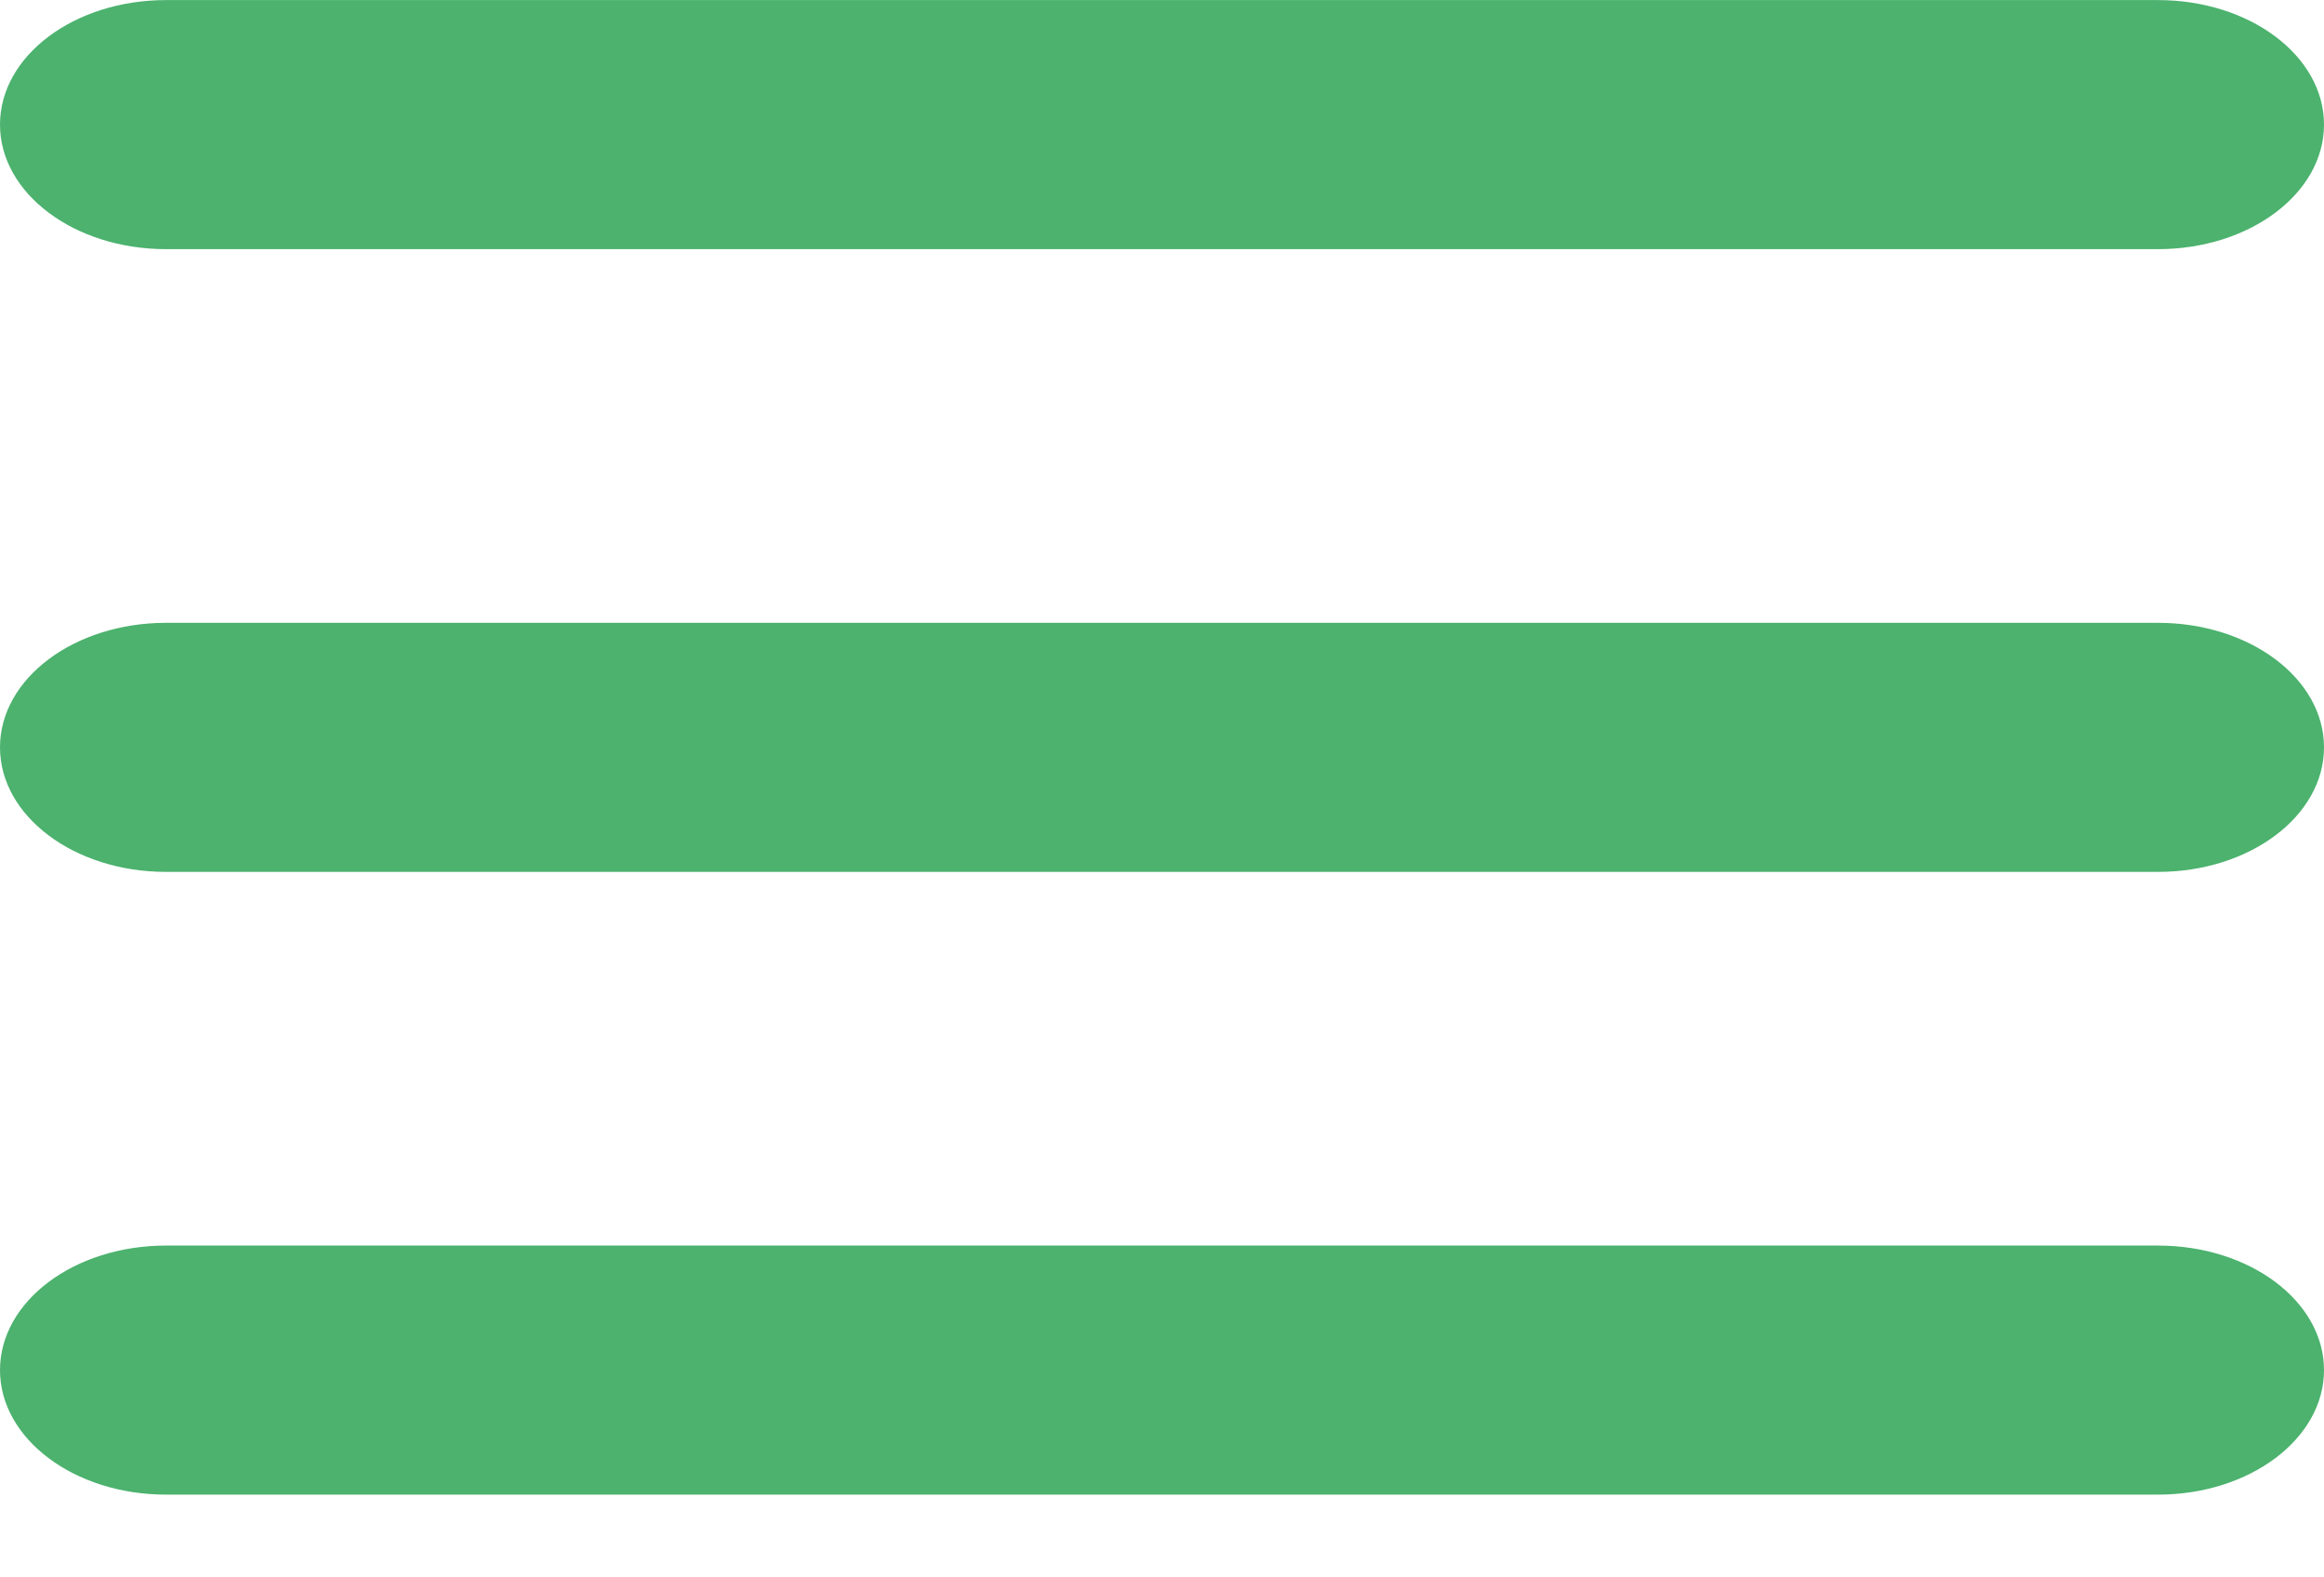
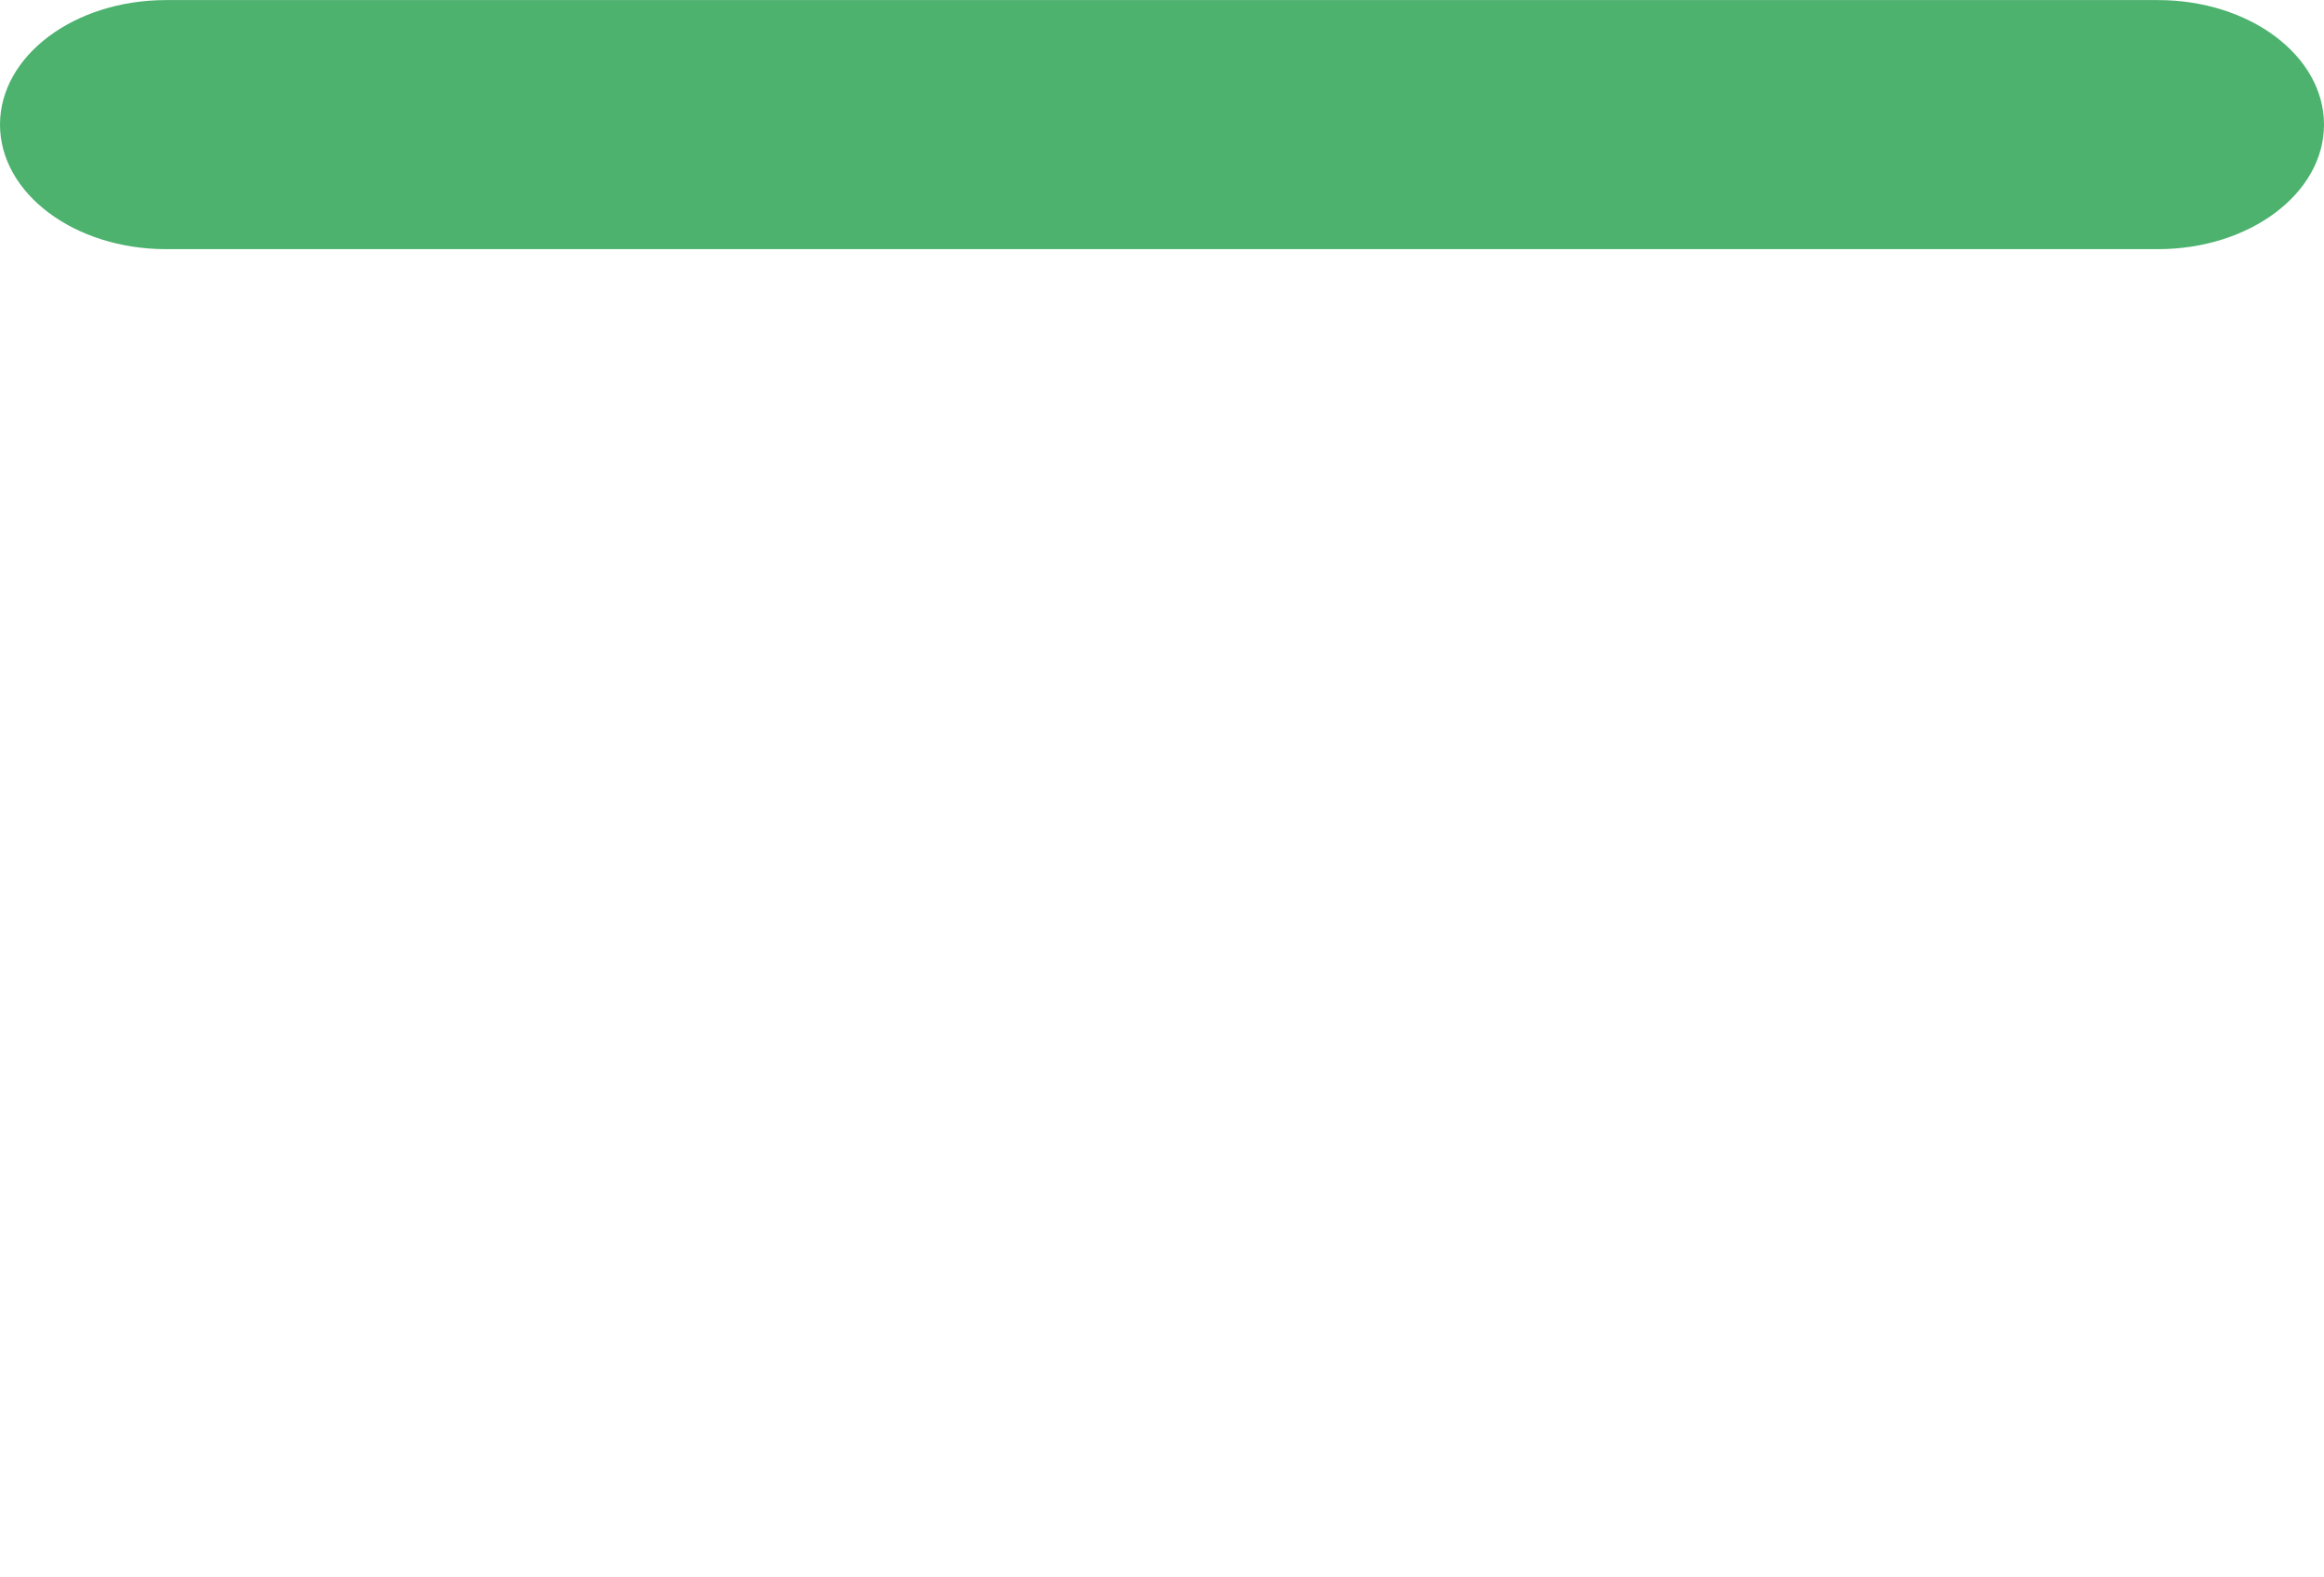
<svg xmlns="http://www.w3.org/2000/svg" width="28" height="19" viewBox="0 0 28 19" fill="none">
  <path fill-rule="evenodd" clip-rule="evenodd" d="M0 1.501C0 0.672 0.895 0.001 2 0.001H26C27.105 0.001 28 0.672 28 1.501C28 2.329 27.105 3.001 26 3.001H2C0.895 3.001 0 2.329 0 1.501Z" fill="#4CB26E" />
-   <path fill-rule="evenodd" clip-rule="evenodd" d="M0 9.002C0 8.173 0.895 7.502 2 7.502H26C27.105 7.502 28 8.173 28 9.002C28 9.83 27.105 10.502 26 10.502H2C0.895 10.502 0 9.83 0 9.002Z" fill="#4CB26E" />
-   <path fill-rule="evenodd" clip-rule="evenodd" d="M0 16.503C0 15.674 0.895 15.003 2 15.003H26C27.105 15.003 28 15.674 28 16.503C28 17.331 27.105 18.003 26 18.003H2C0.895 18.003 0 17.331 0 16.503Z" fill="#4CB26E" />
</svg>